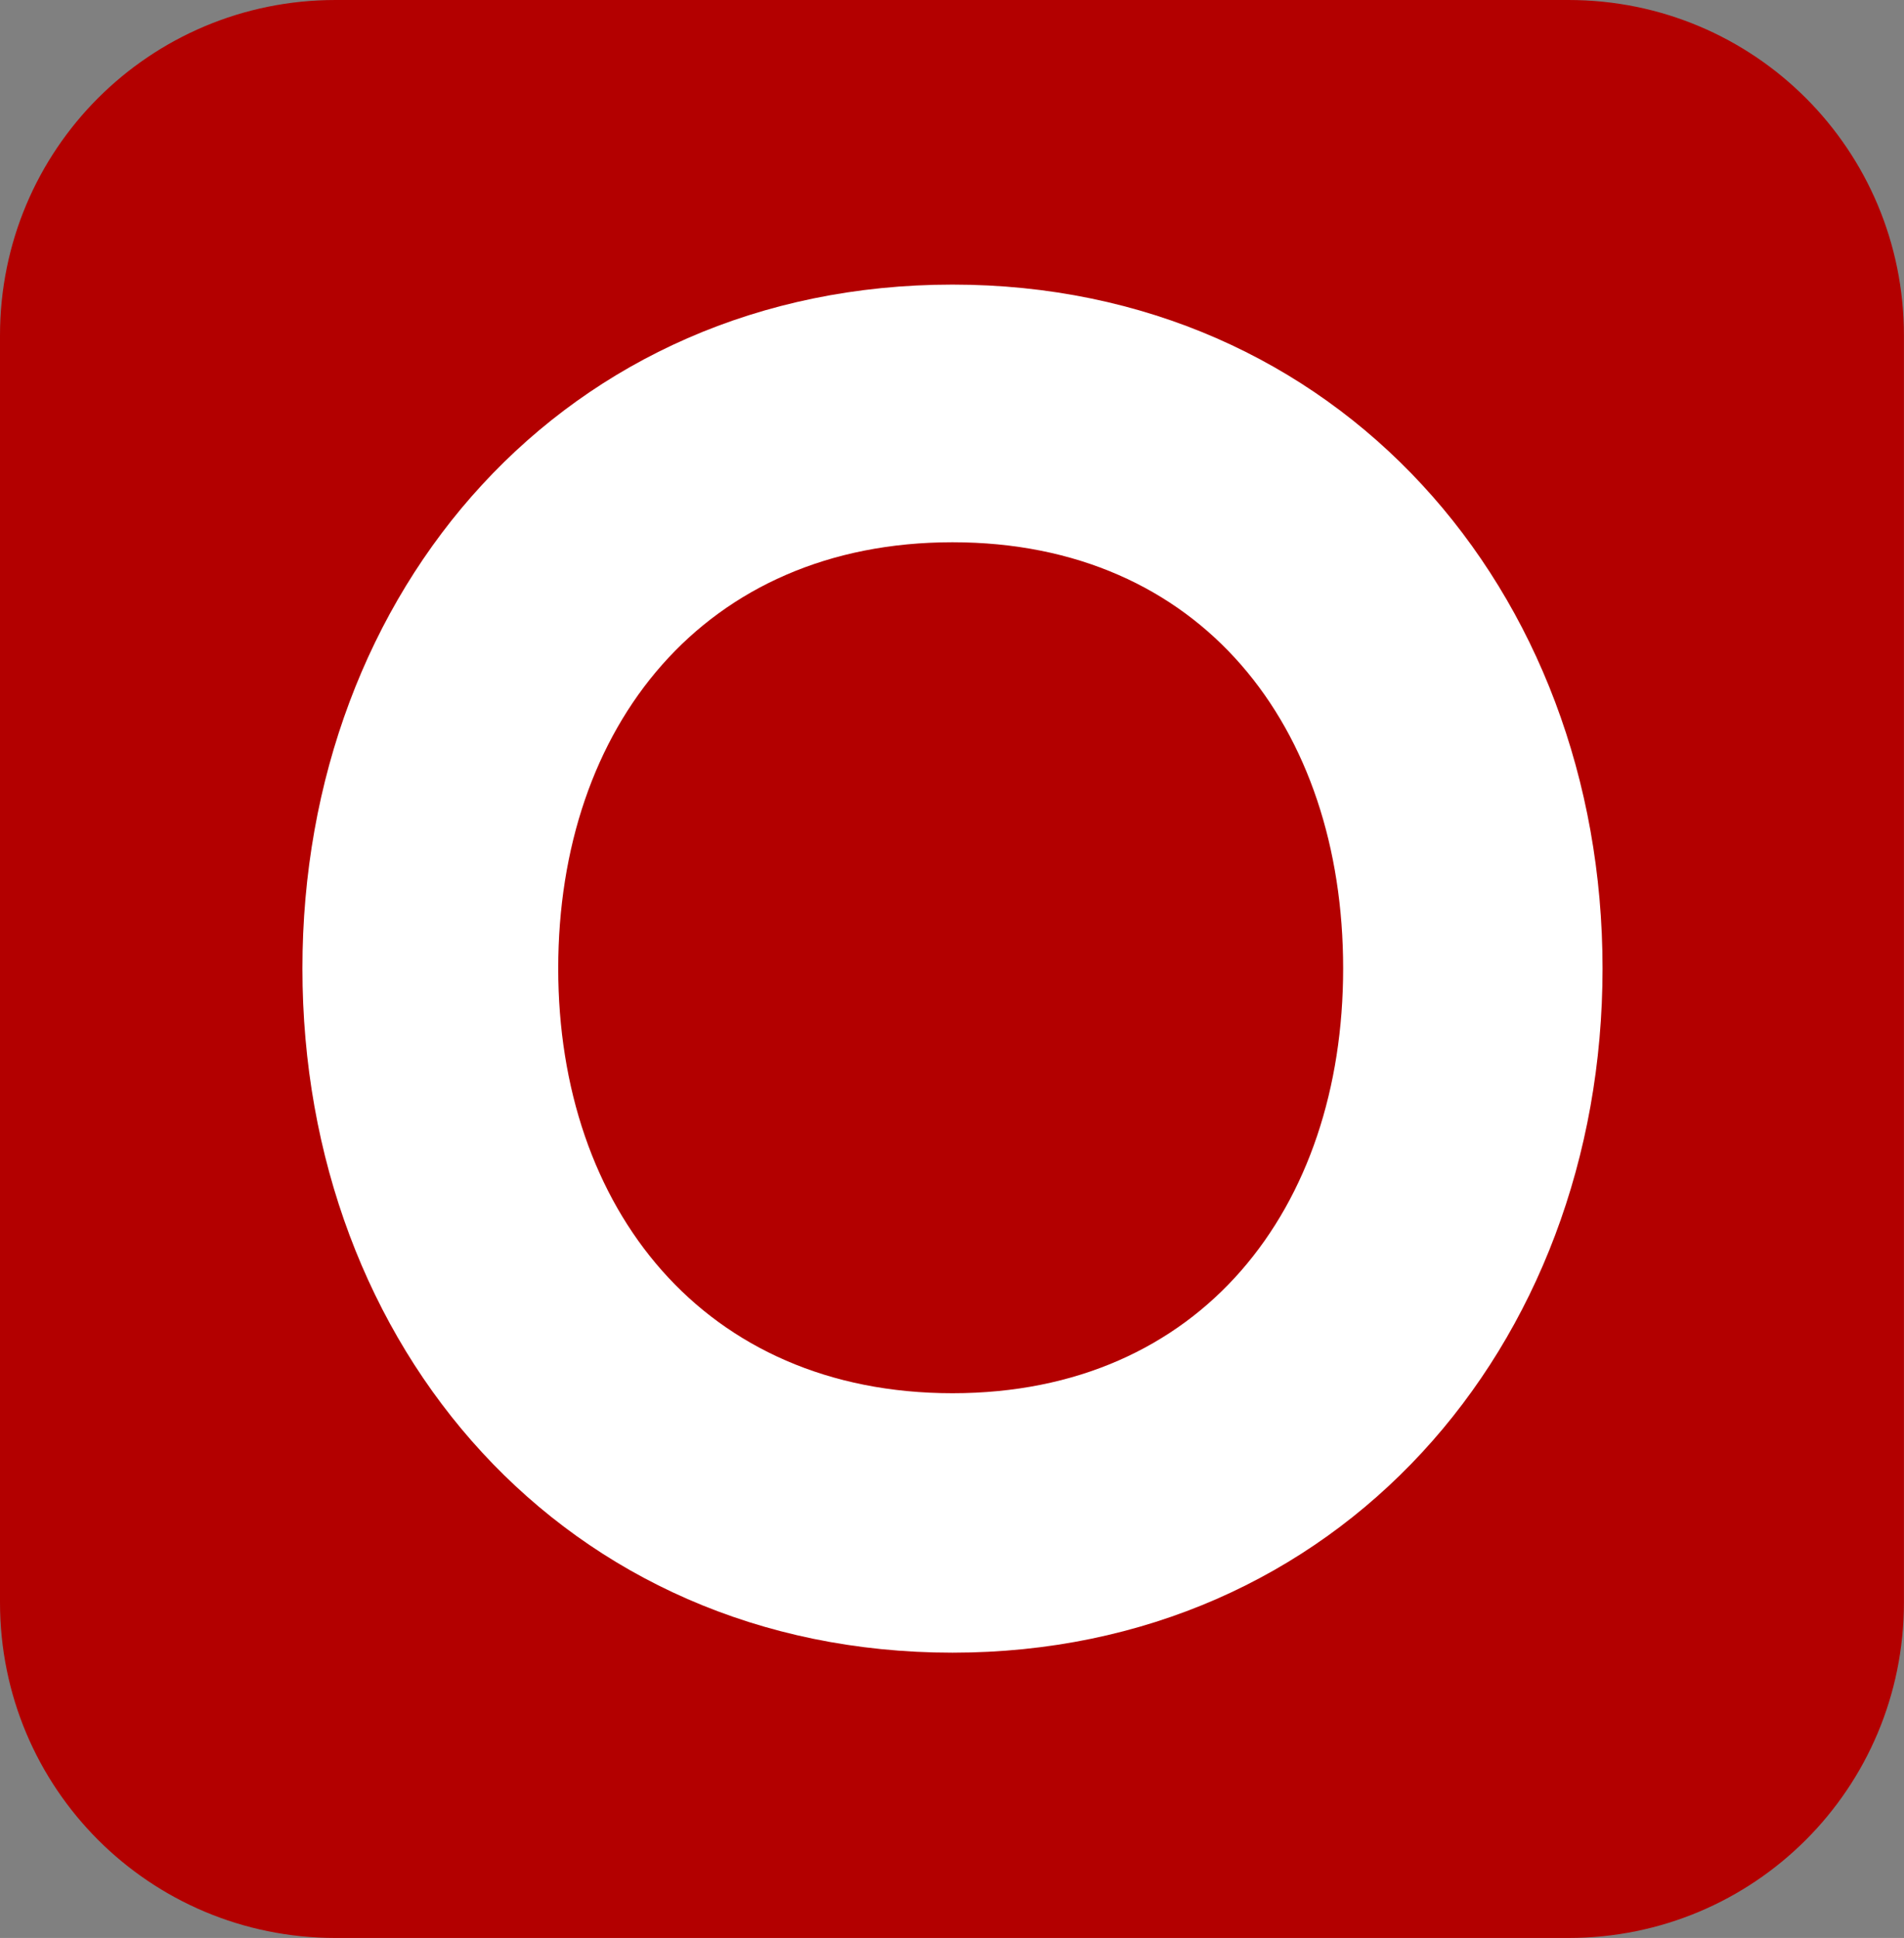
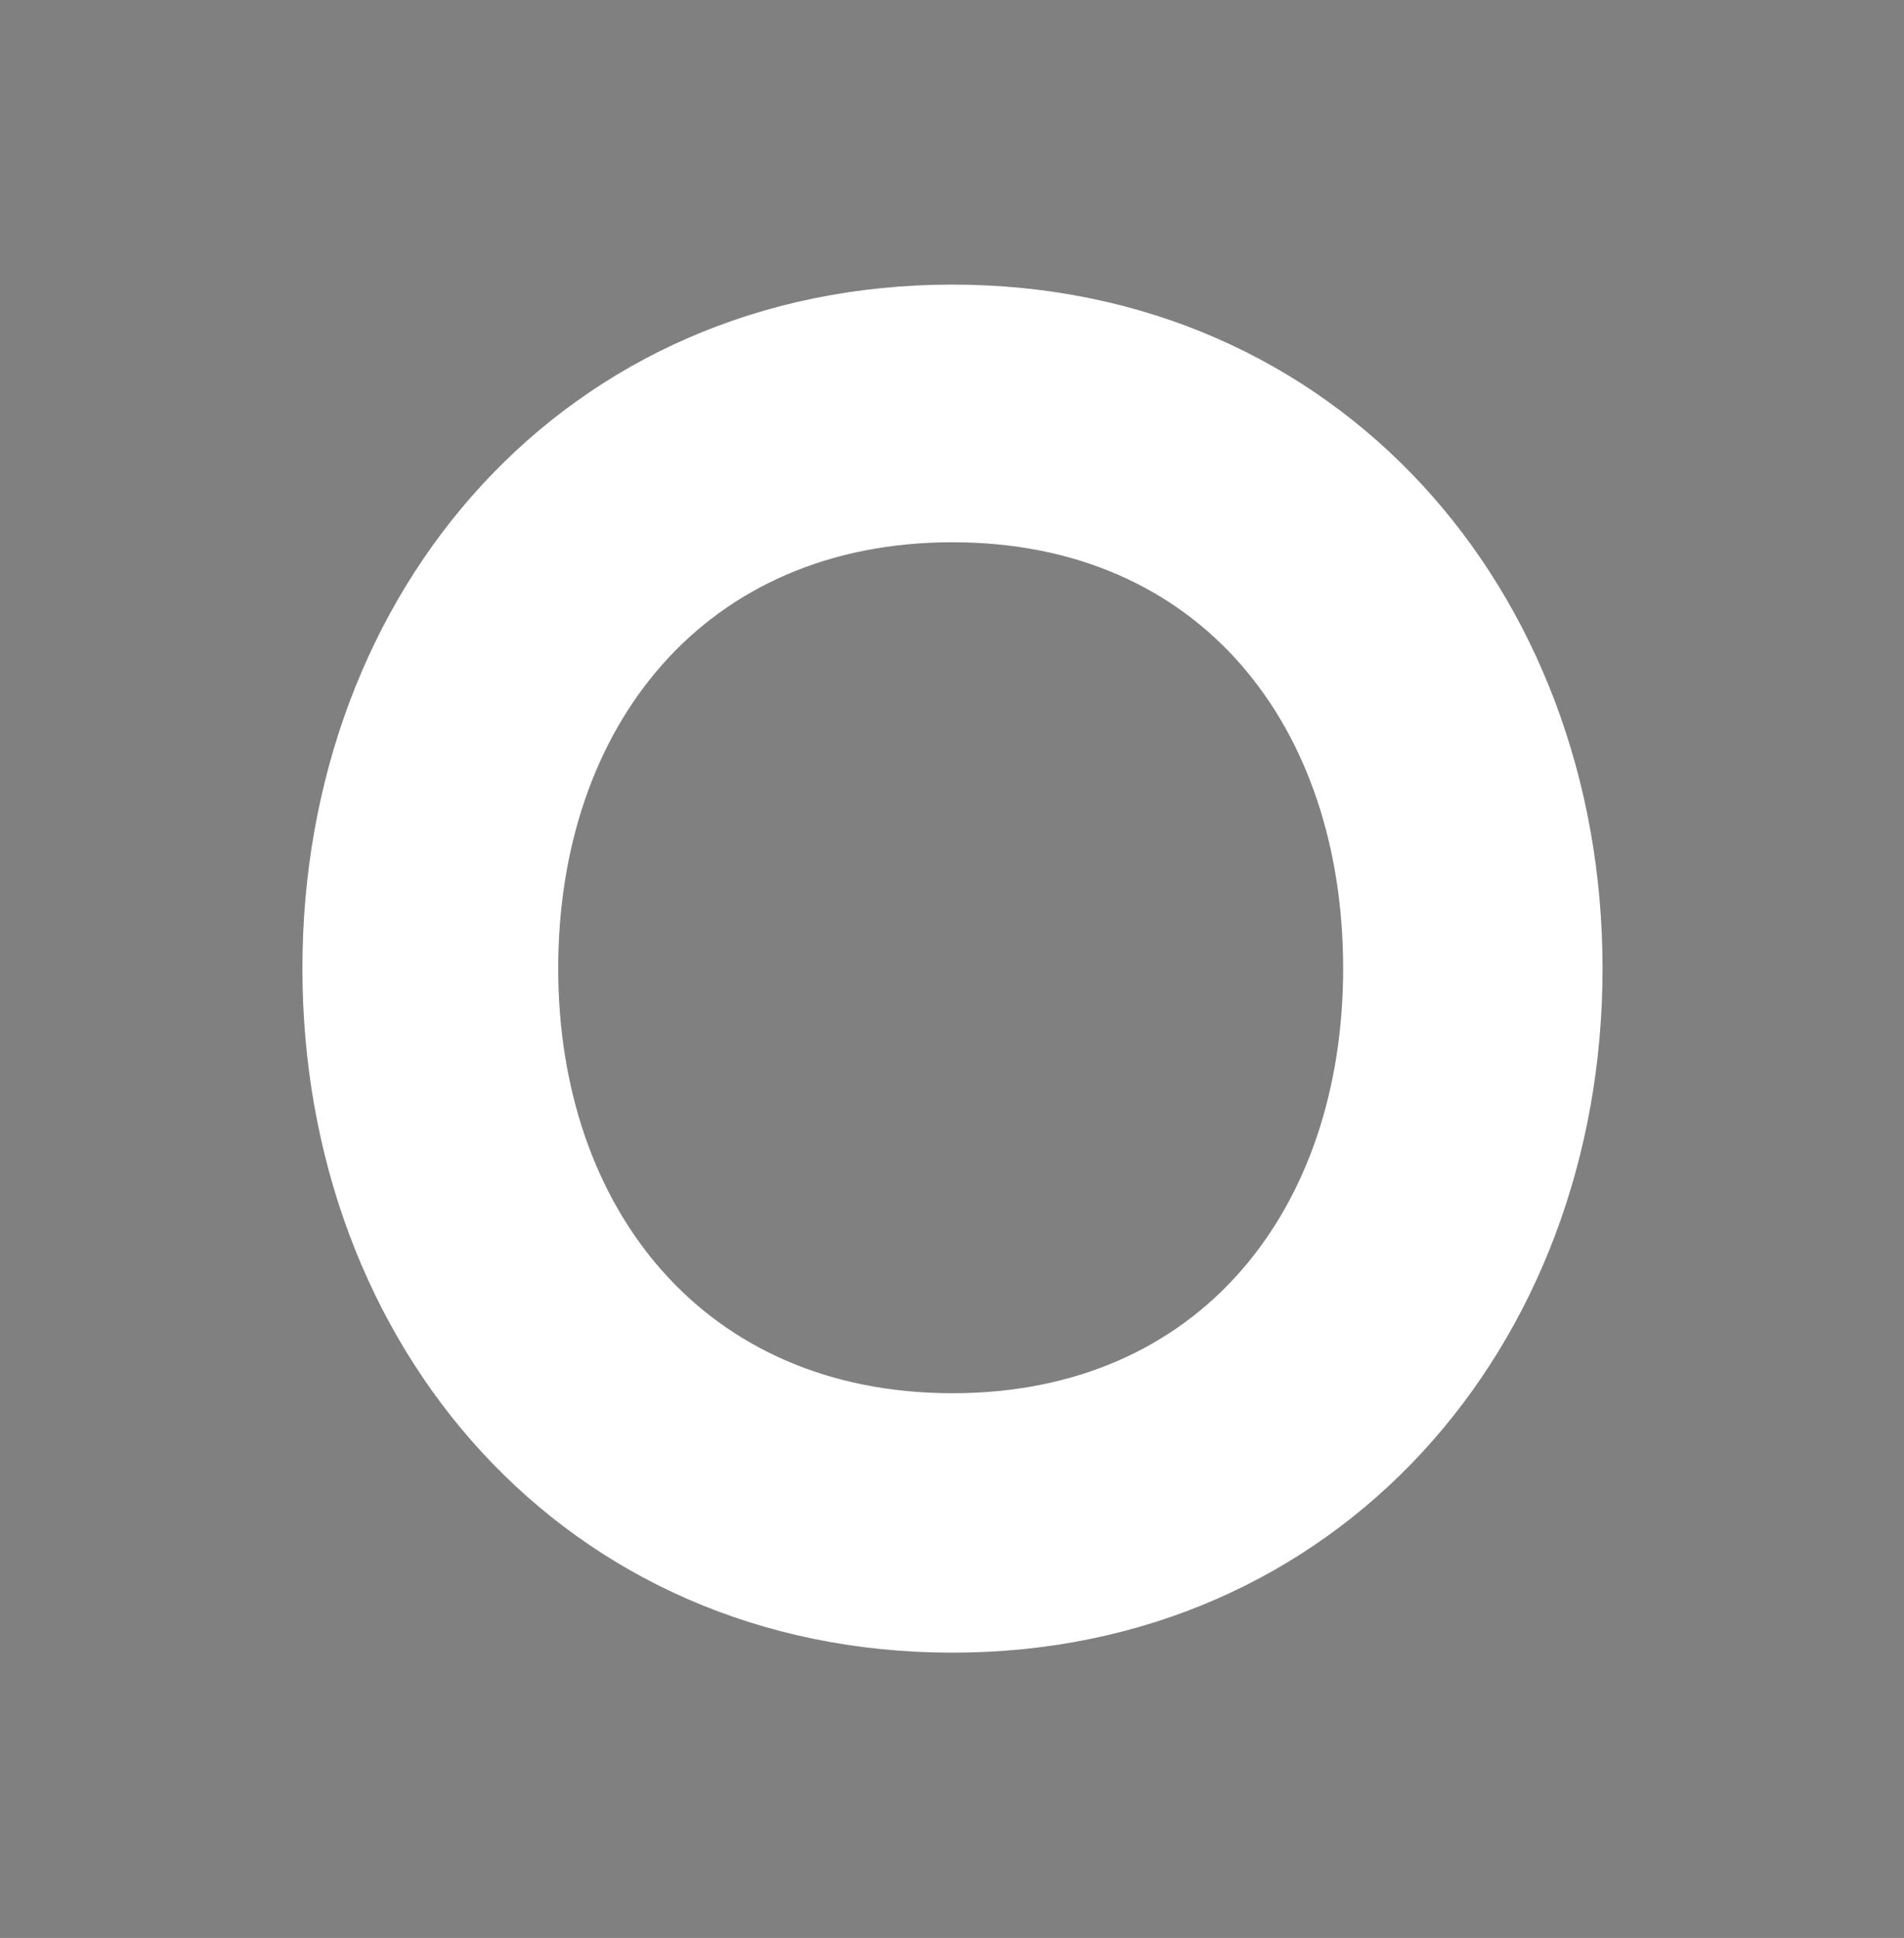
<svg xmlns="http://www.w3.org/2000/svg" width="29.354mm" height="29.87mm" viewBox="0 0 29.354 29.87" version="1.1" id="svg9756">
  <rect x="0" y="0" width="29.354" height="29.87" fill="#808080" stroke="none" />
  <defs id="defs9753" />
  <g id="layer1" transform="translate(-83.606,-110.25)">
-     <path style="fill:#b30000;fill-opacity:1;fill-rule:nonzero;stroke:none;stroke-width:0.353" d="m 88.779,110.25 h 19.007 c 2.866,0 5.173,2.307 5.173,5.172 v 19.525 c 0,2.866 -2.307,5.173 -5.173,5.173 H 88.779 c -2.866,0 -5.173,-2.307 -5.173,-5.173 v -19.525 c 0,-2.865 2.307,-5.172 5.173,-5.172 z m 0,0" id="path2644" />
    <g id="use2646" style="fill:#ffffff;fill-opacity:1" transform="matrix(0.353,0,0,0.353,87.226,135.447)">
      <path style="stroke:none" d="m 31.344,0.781 c 16.828,0 28.391,-13.344 28.391,-29.875 0,-16.516 -11.562,-29.859 -28.391,-29.859 -16.922,0 -28.391,13.344 -28.391,29.859 0,16.531 11.469,29.875 28.391,29.875 z m 0,-11.328 c -10.859,0 -17.219,-8.078 -17.219,-18.547 0,-10.547 6.359,-18.609 17.219,-18.609 10.859,0 17.062,8.062 17.062,18.609 0,10.469 -6.203,18.547 -17.062,18.547 z m 0,0" id="path9720" />
    </g>
  </g>
</svg>